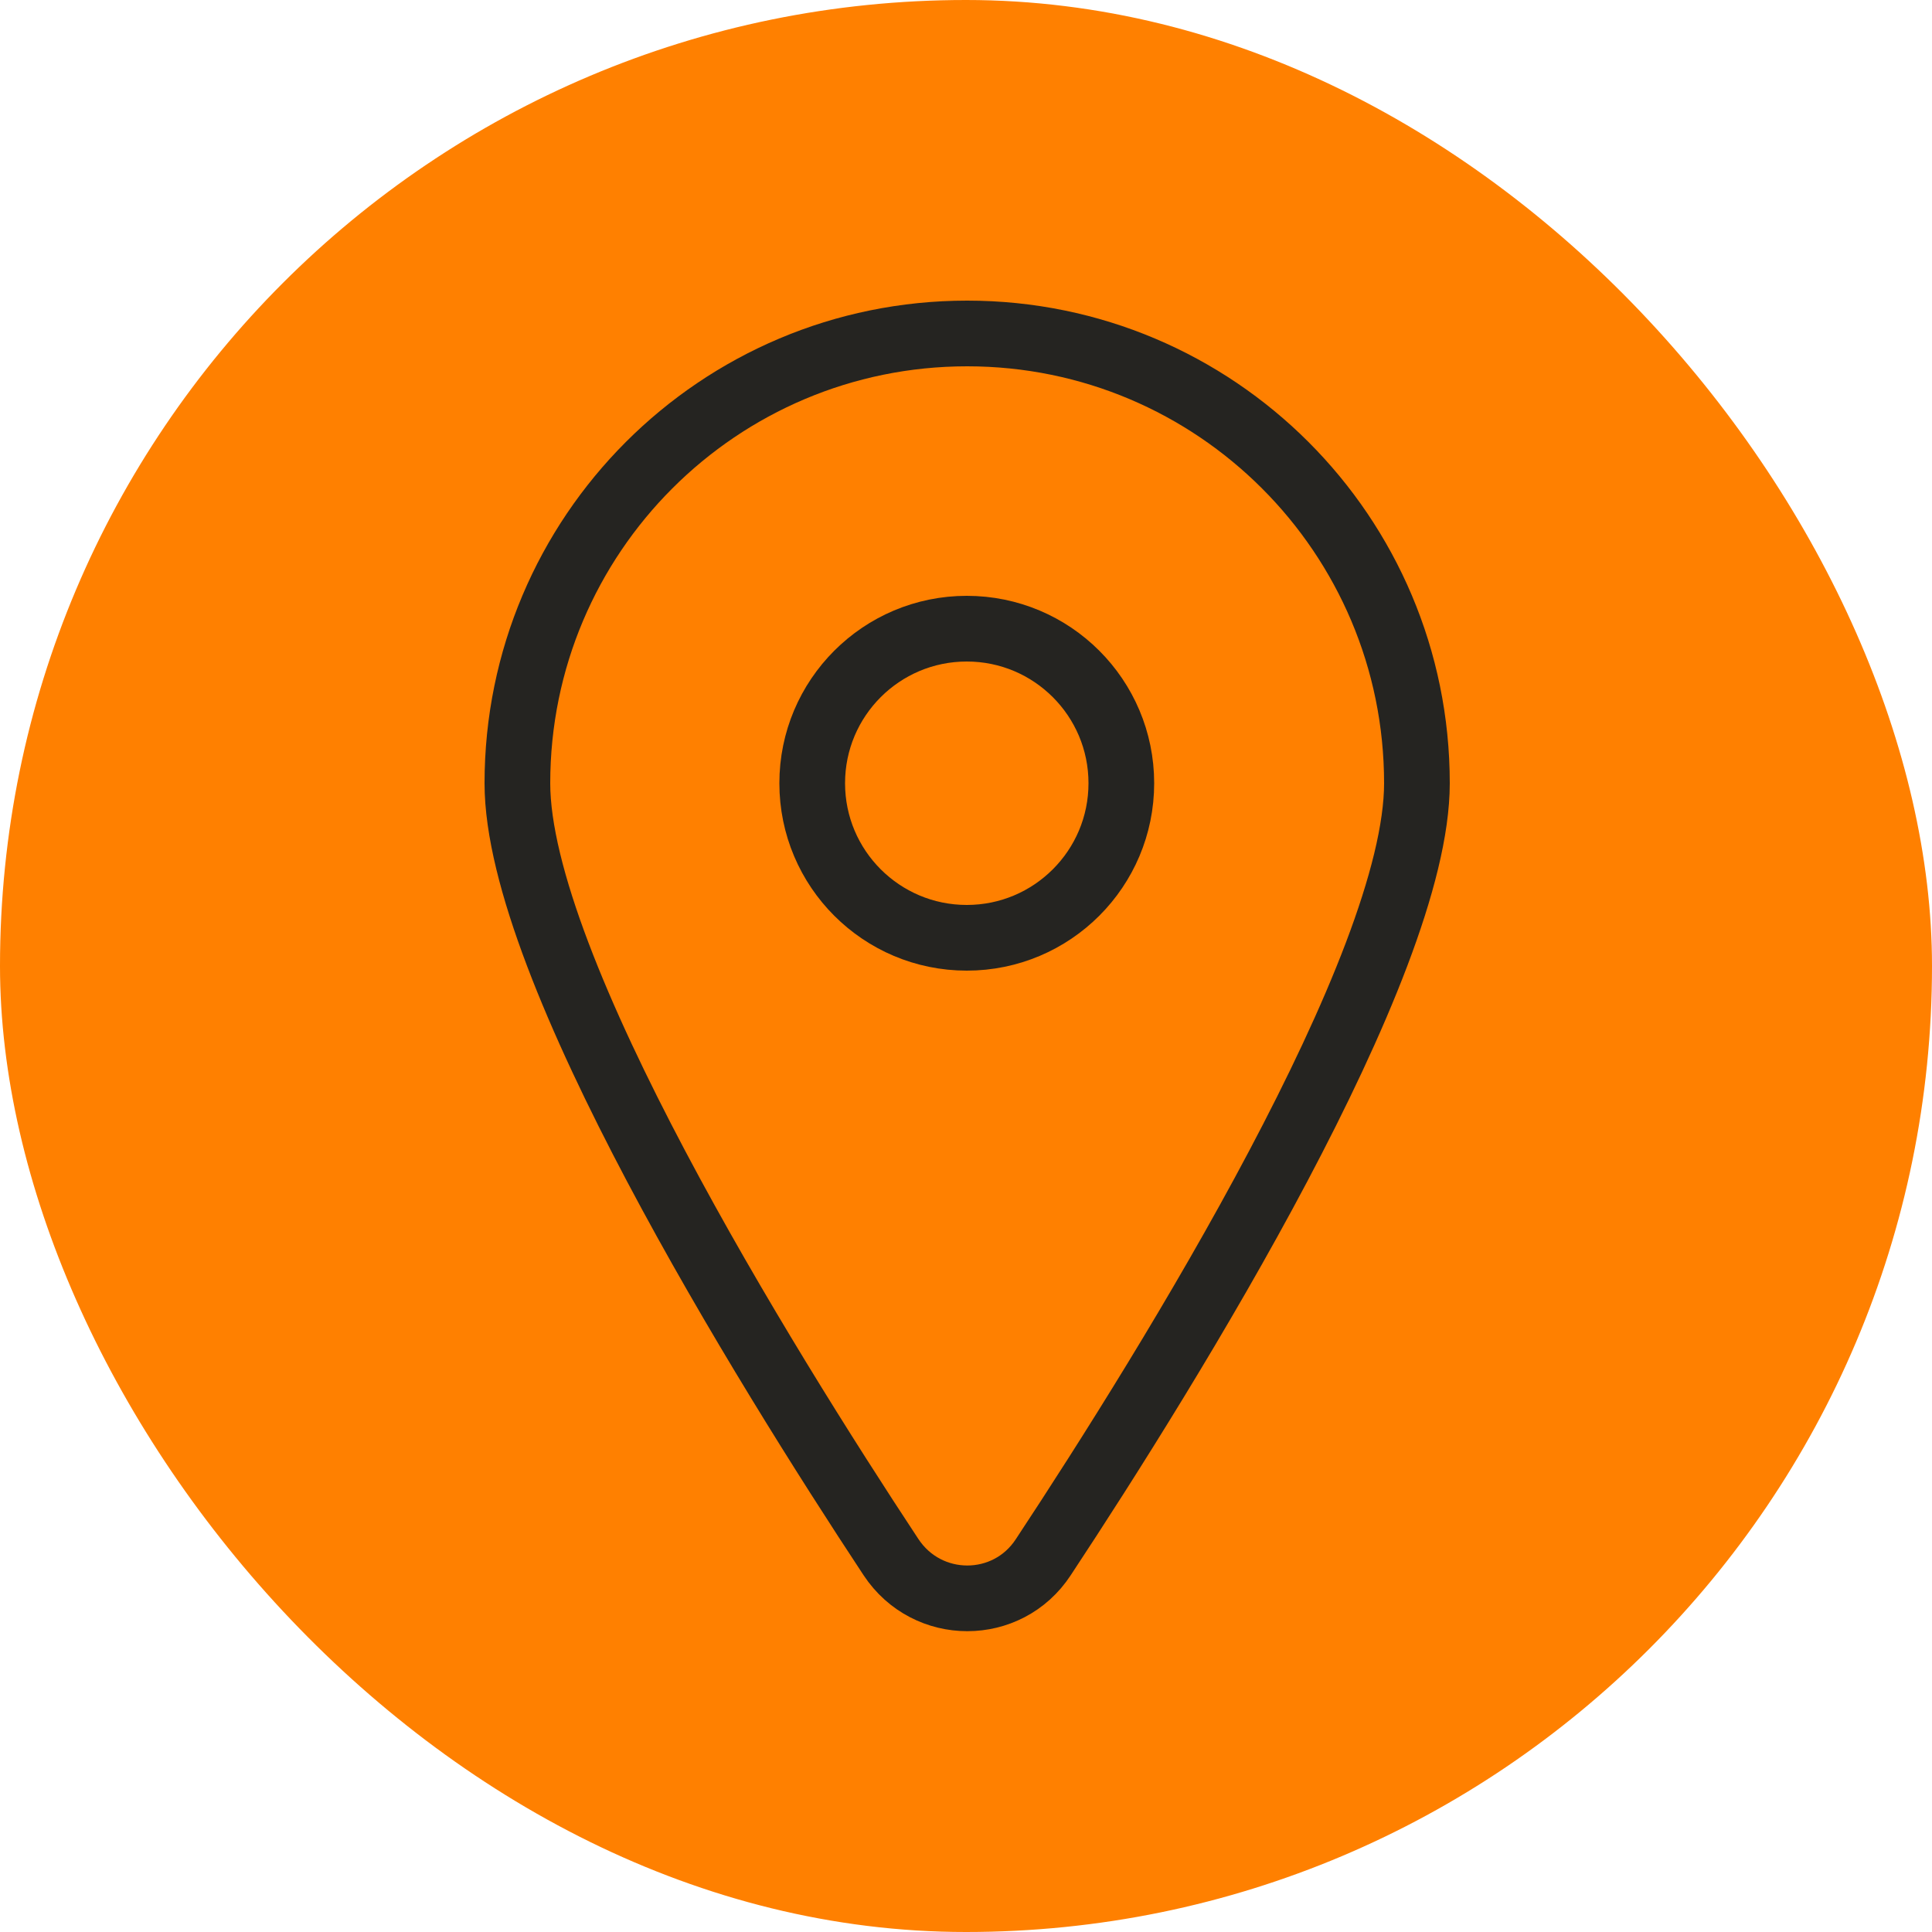
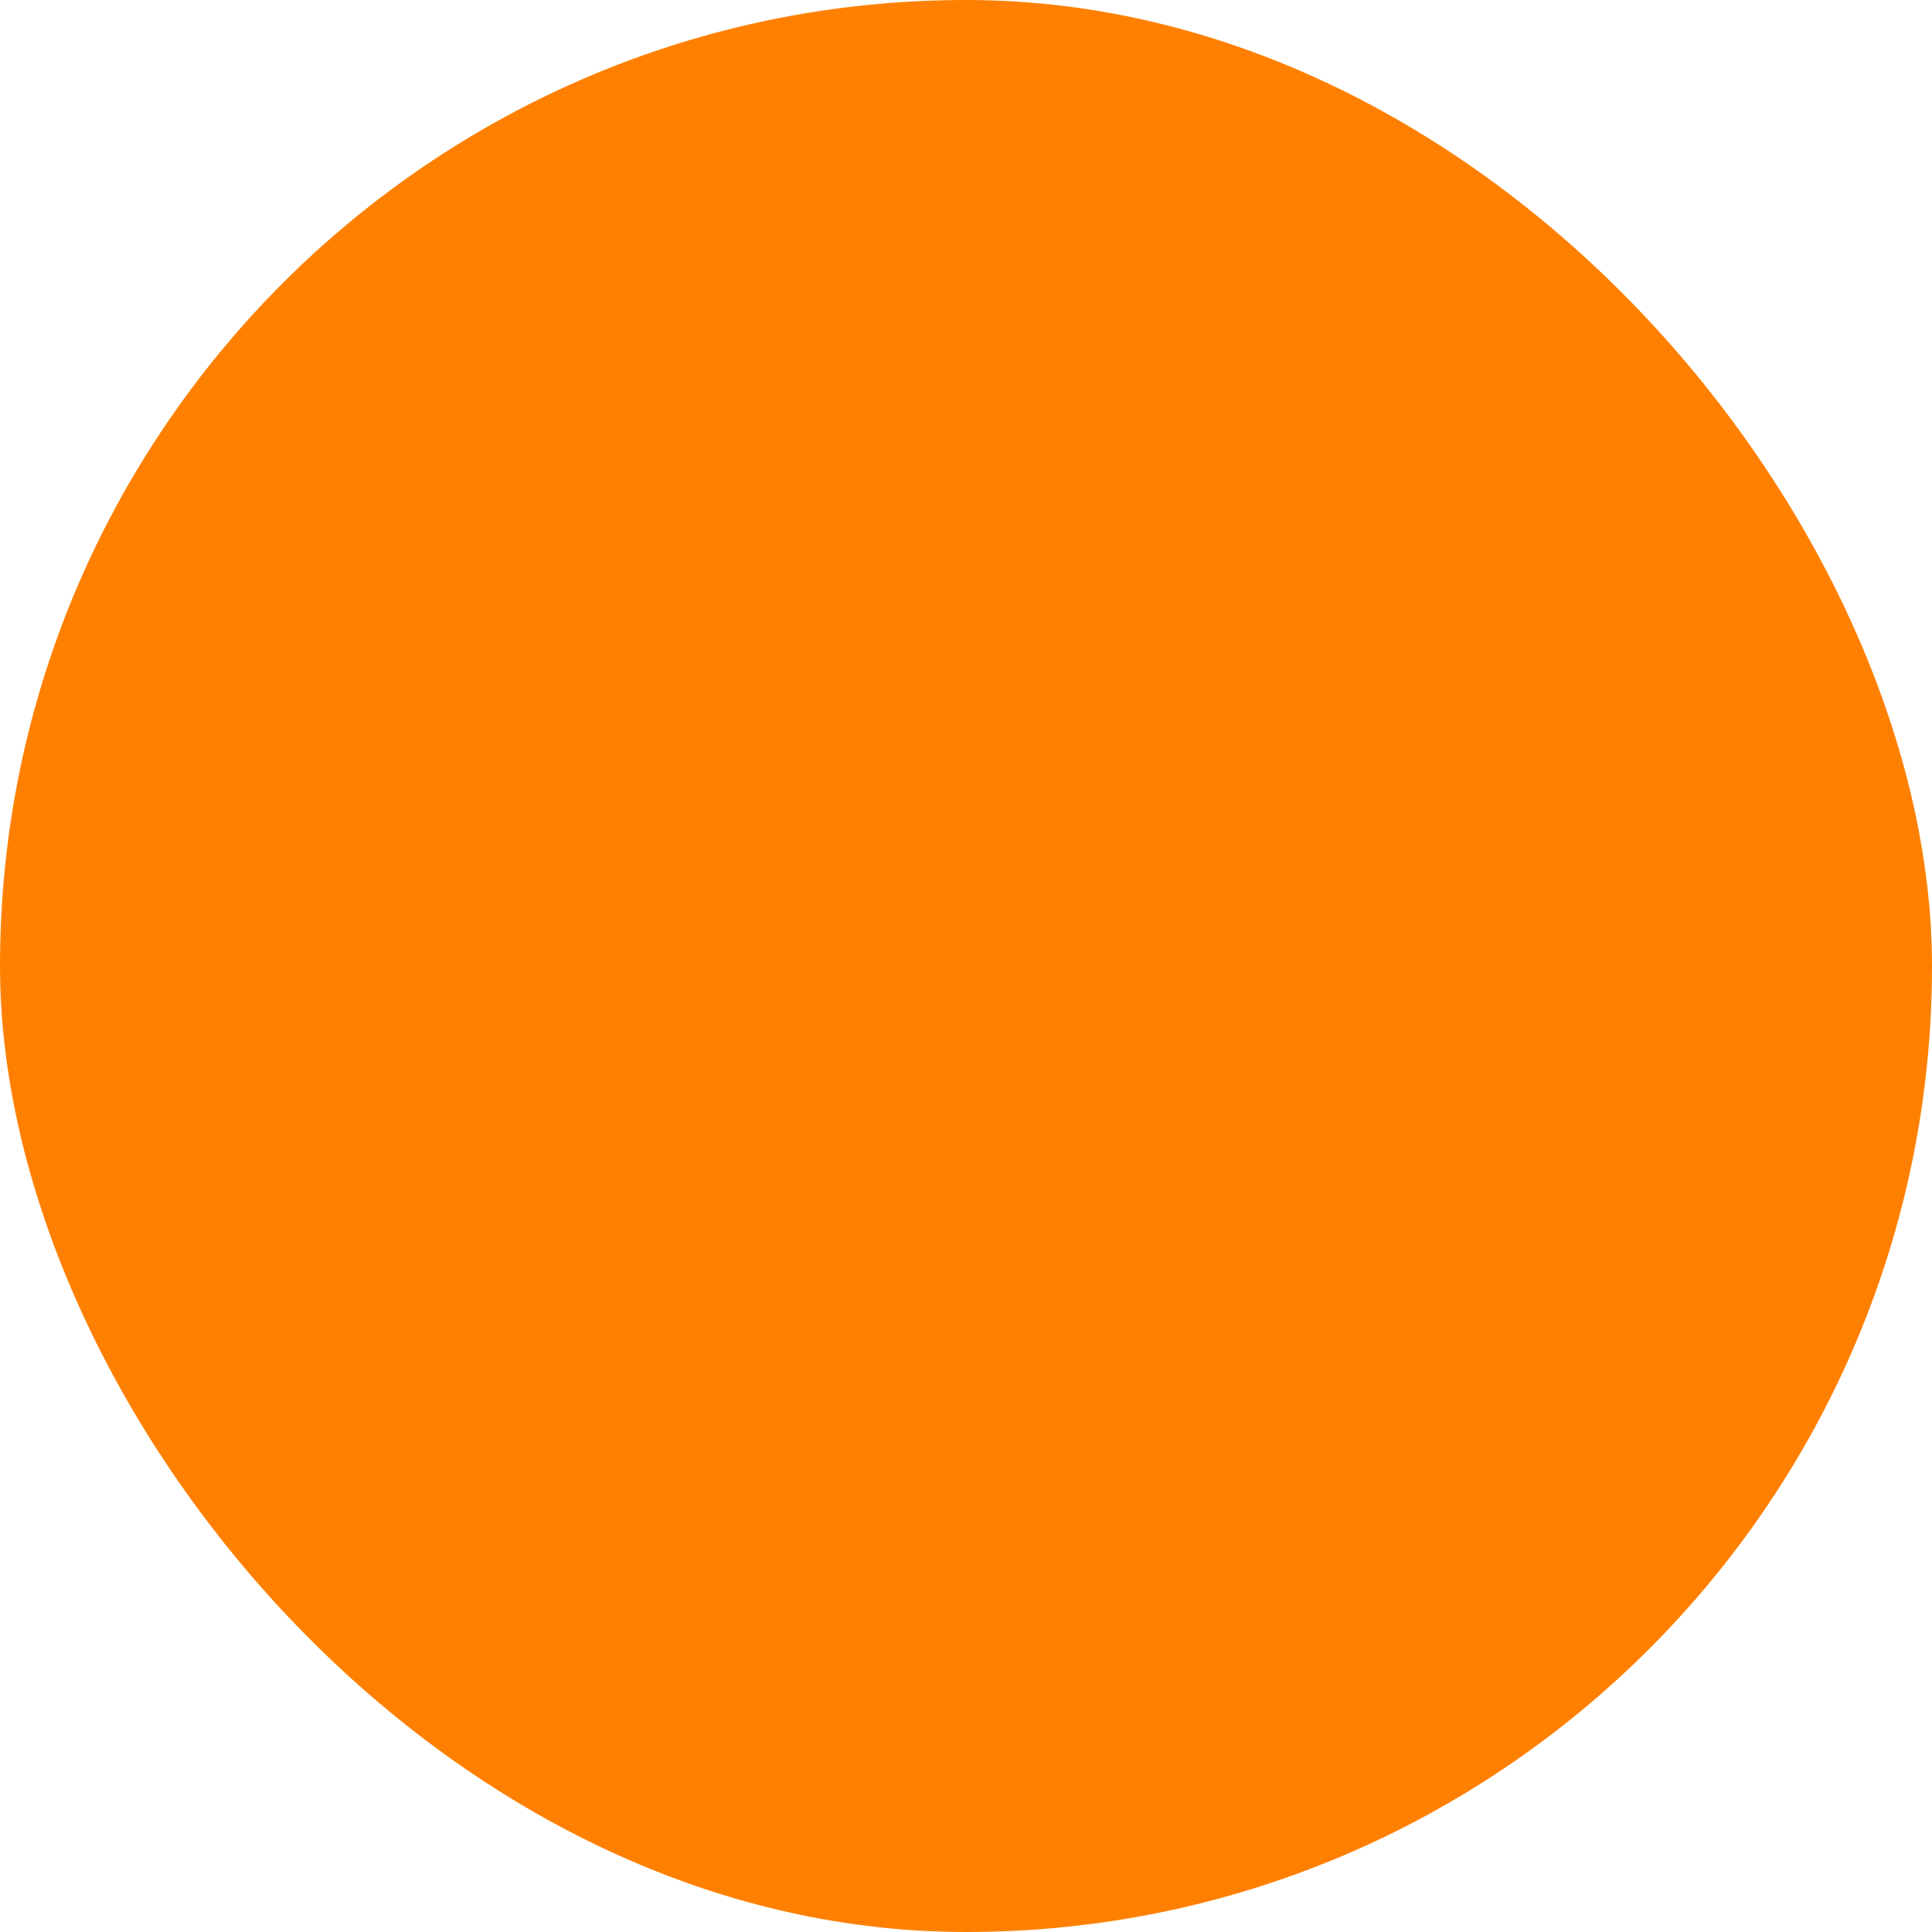
<svg xmlns="http://www.w3.org/2000/svg" viewBox="0 0 50 50">
  <defs>
    <style>.cls-1{fill:none;stroke:#252421;stroke-linecap:round;stroke-linejoin:round;stroke-width:1.7px;}.cls-2{fill:#ff8000;}</style>
  </defs>
  <g id="Calque_1">
    <rect class="cls-2" x="0" y="0" width="50" height="50" rx="25" ry="25" />
  </g>
  <g id="Calque_2">
-     <path class="cls-1" d="M36.67,20.27c0,4.75-6.35,15-9.67,20.03-.93,1.42-3,1.42-3.94,0-3.32-5.03-9.67-15.28-9.67-20.03,0-6.43,5.21-11.64,11.64-11.64,6.43,0,11.64,5.21,11.64,11.64Z" />
-     <circle class="cls-1" cx="25.02" cy="20.27" r="4" />
-   </g>
+     </g>
</svg>